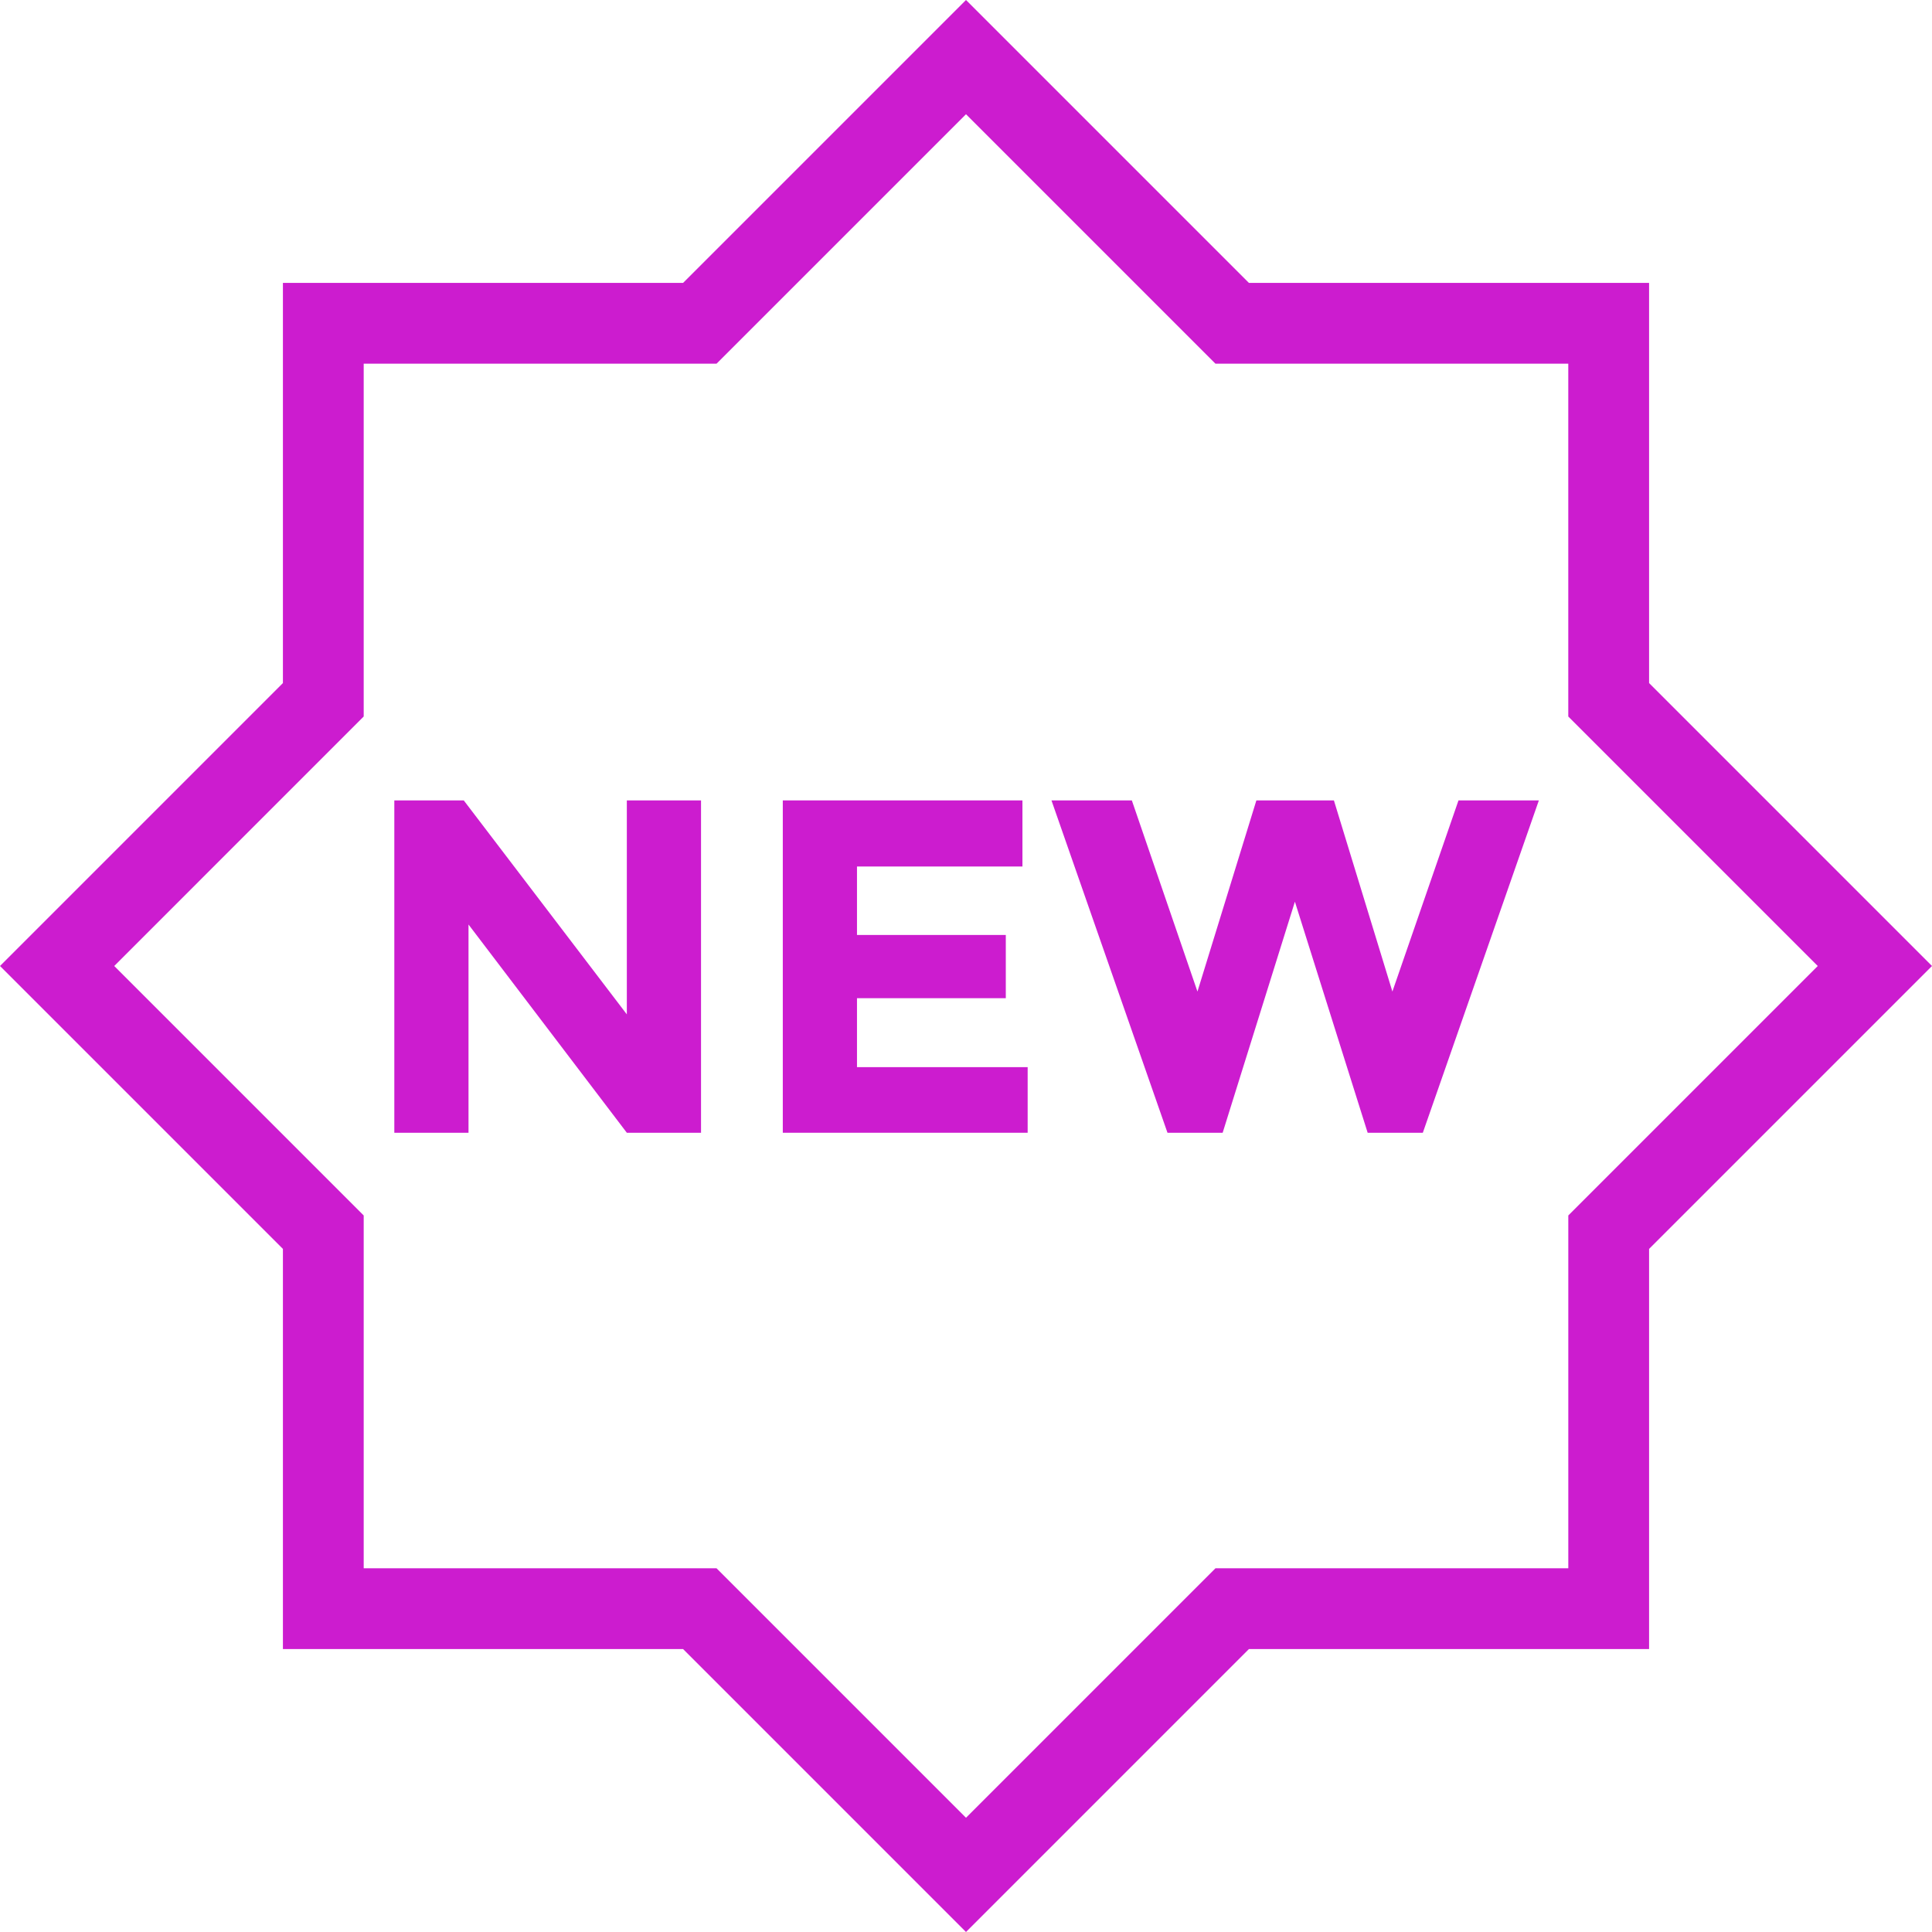
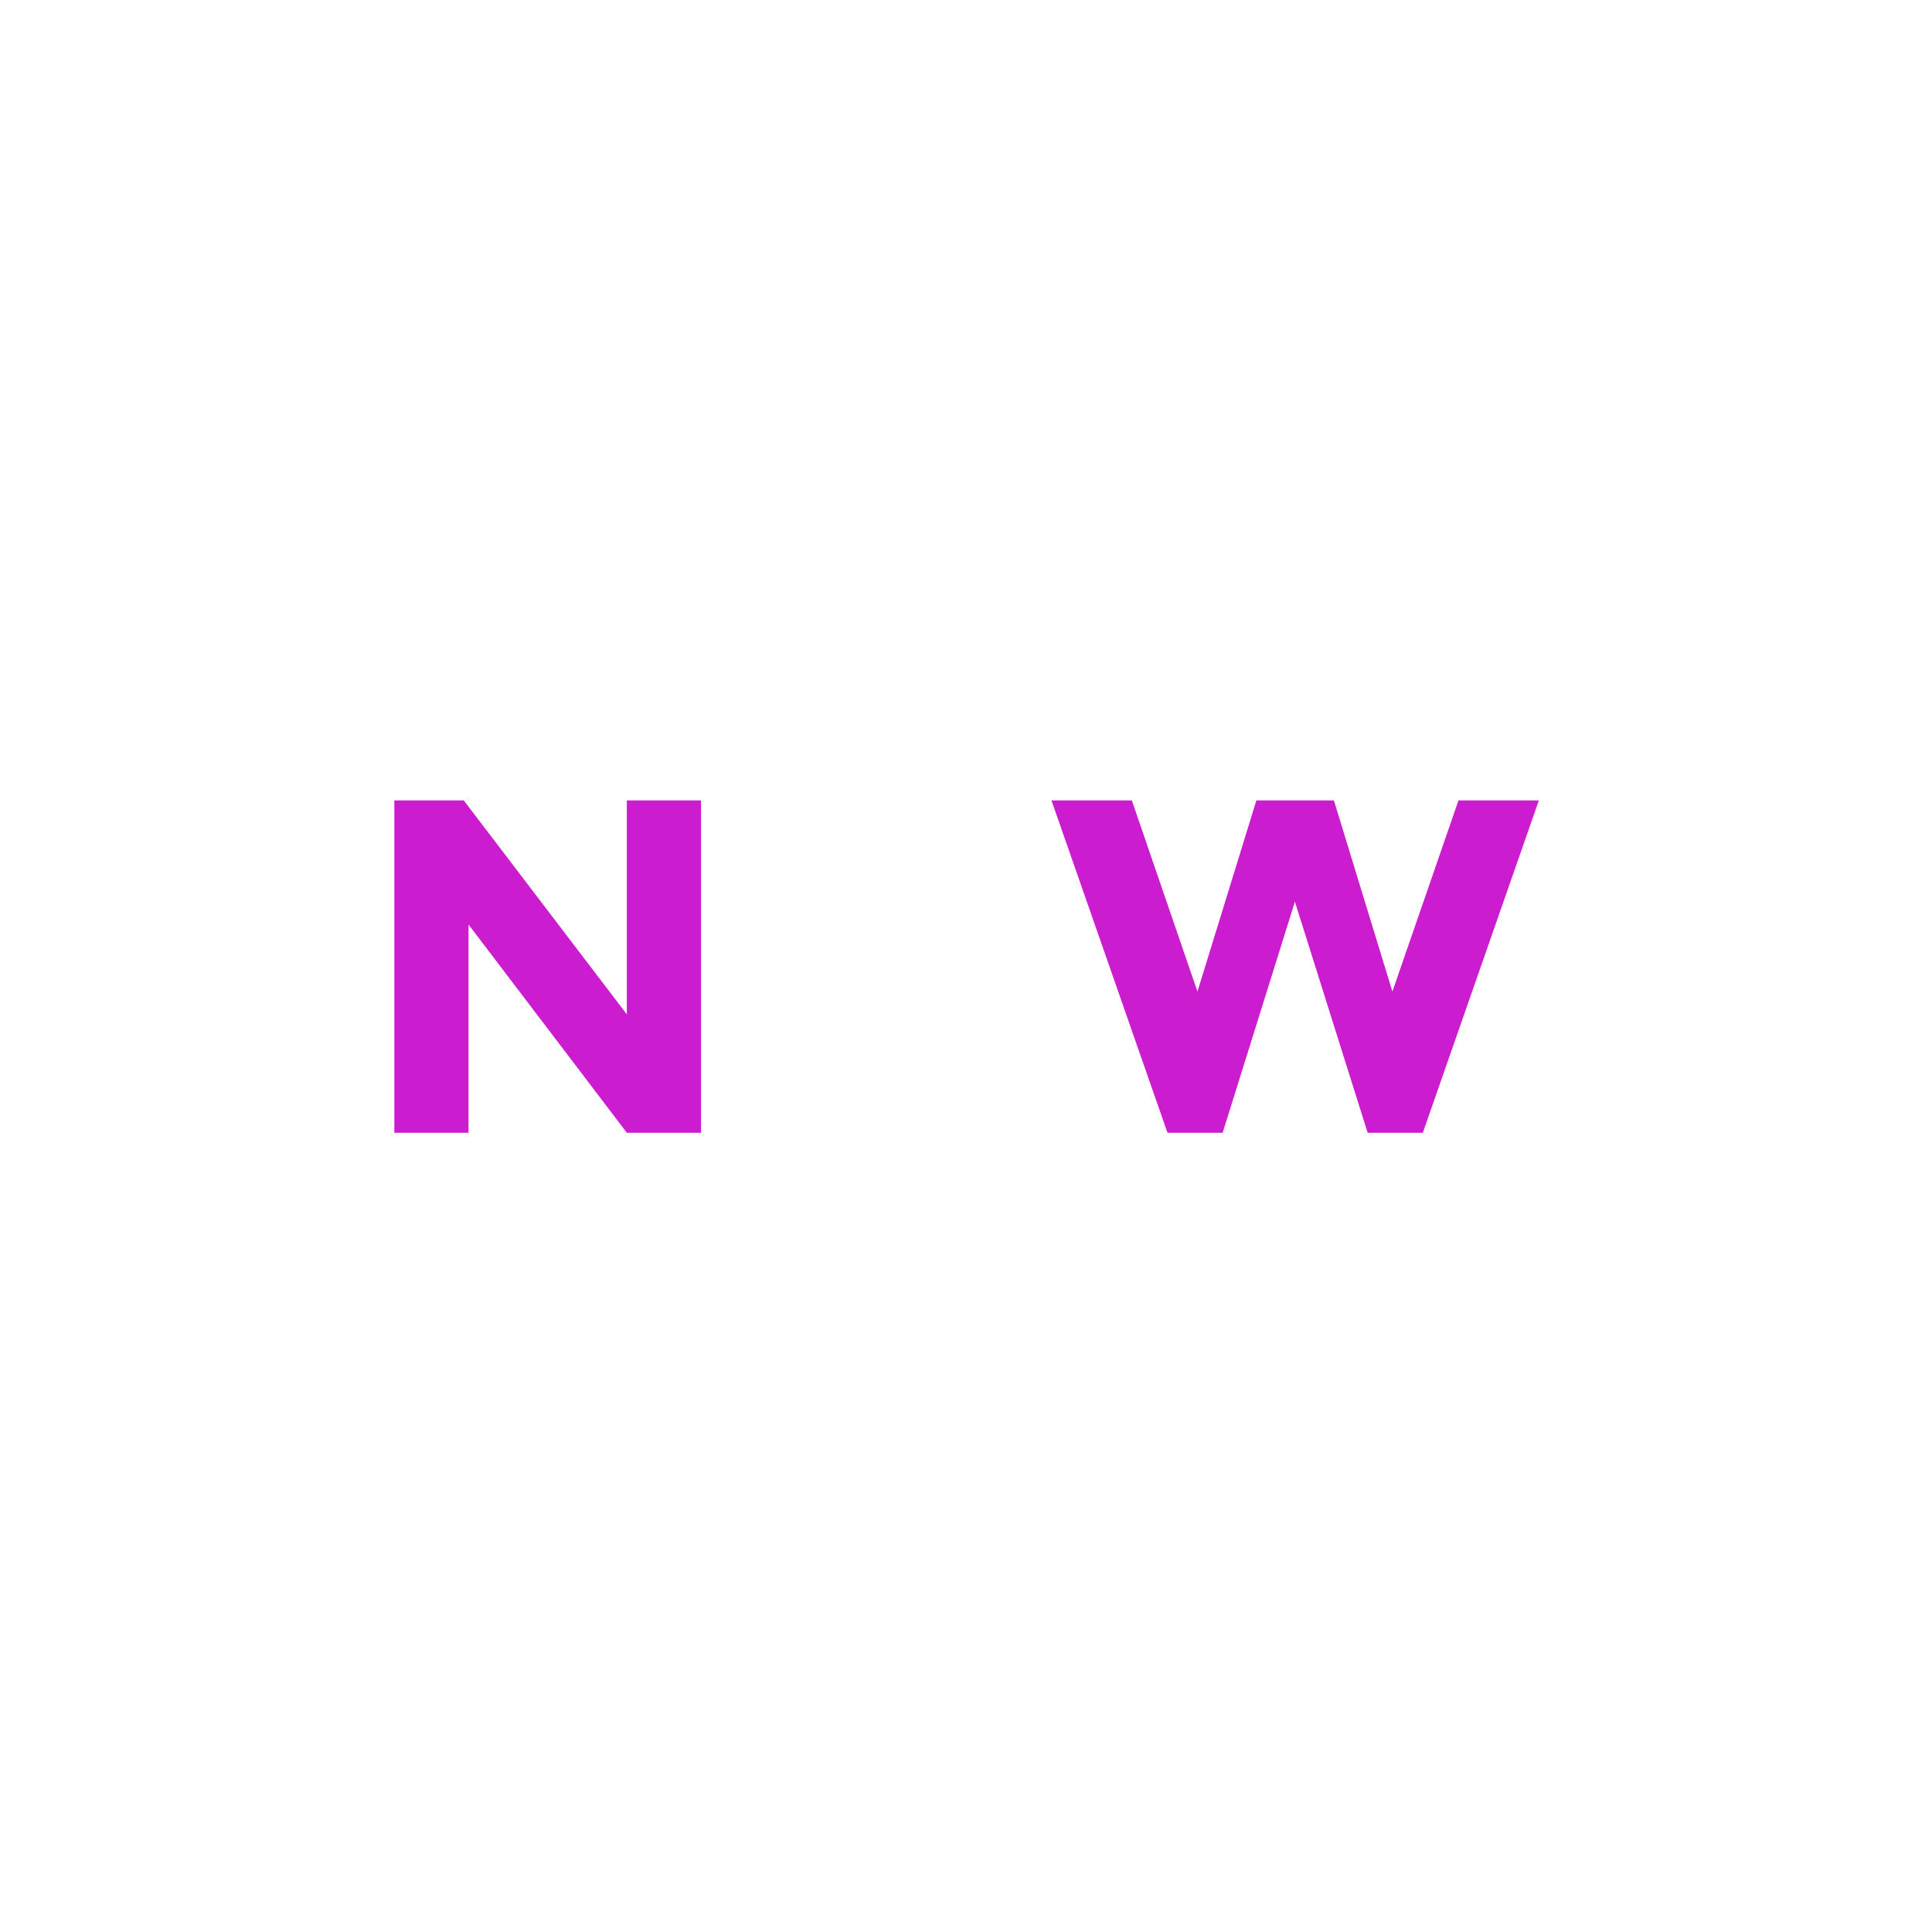
<svg xmlns="http://www.w3.org/2000/svg" width="80" height="80" viewBox="0 0 80 80" fill="none">
  <path d="M25.956 42.003L19.203 33.143H16.328V46.905H19.4V38.282L25.956 46.905H29.028V33.143H25.956V42.003Z" fill="#CC1CCF" />
-   <path d="M35.486 41.333H41.648V38.715H35.486V35.88H42.337V33.143H32.414V46.905H42.553V44.188H35.486V41.333Z" fill="#CC1CCF" />
  <path d="M57.656 41.058L55.234 33.143H52.024L49.584 41.058L46.867 33.143H43.539L48.343 46.905H50.627L53.619 37.337L56.632 46.905H58.916L63.721 33.143H60.393L57.656 41.058Z" fill="#CC1CCF" />
-   <path d="M68.285 28.284V11.715H51.715L40 0L28.285 11.715H11.715V28.284L0 40L11.715 51.715V68.284H28.285L40 80L51.715 68.284H68.285V51.715L80 40L68.285 28.284ZM64.94 50.33V64.939H50.33L40 75.269L29.67 64.939H15.06V50.33L4.73 40L15.06 29.669V15.06H29.67L40 4.73L50.33 15.06H64.939V29.669L75.269 40L64.94 50.33Z" fill="#CC1CCF" />
</svg>